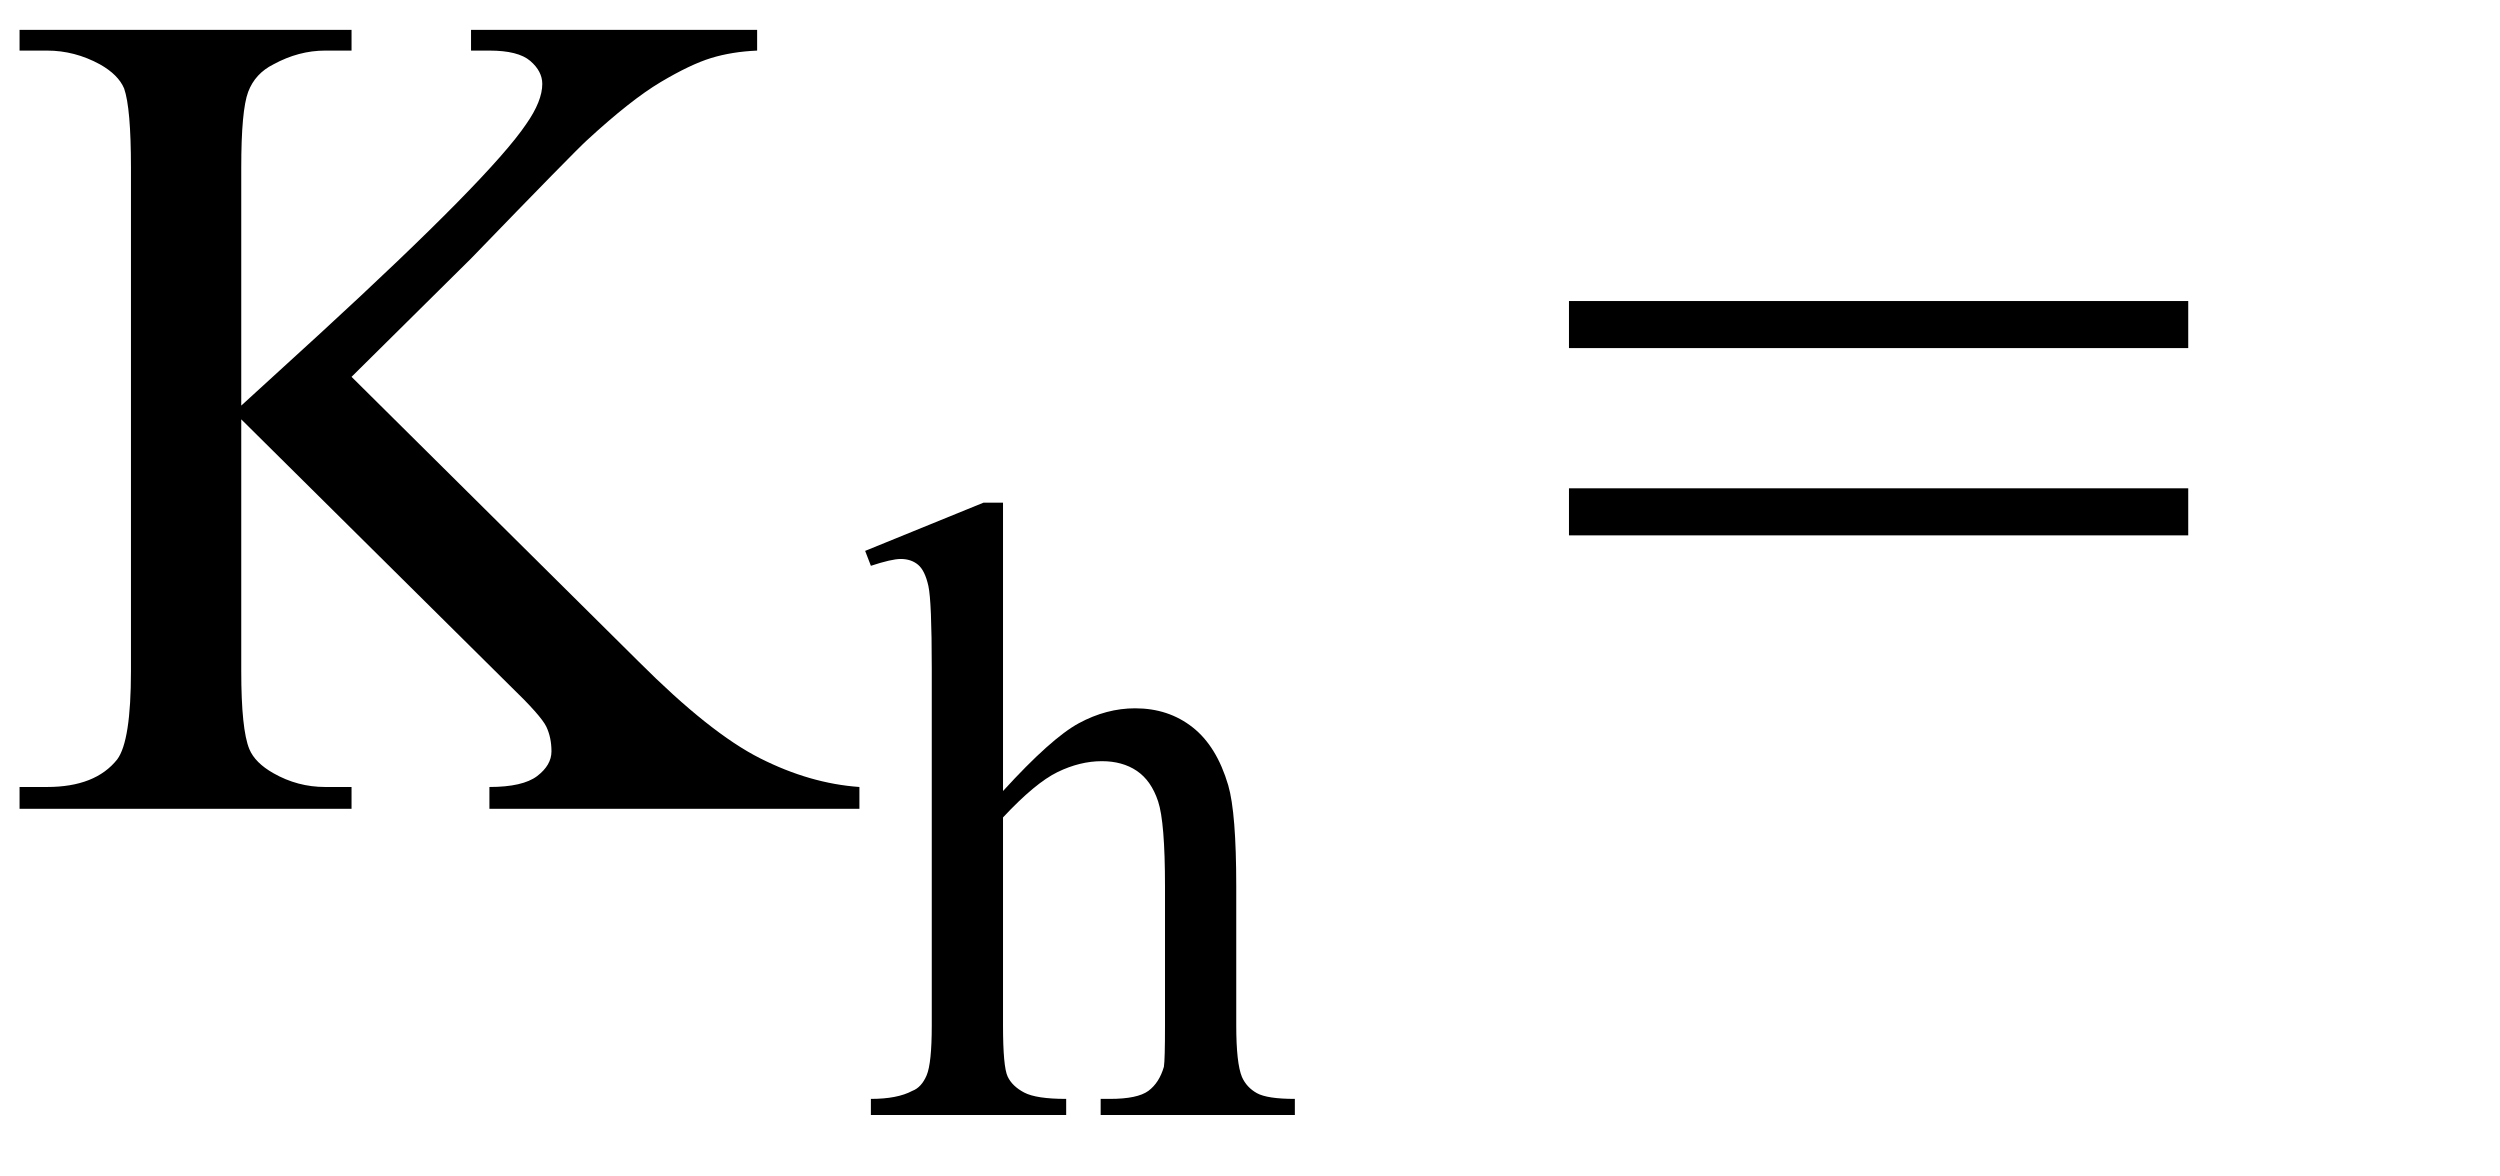
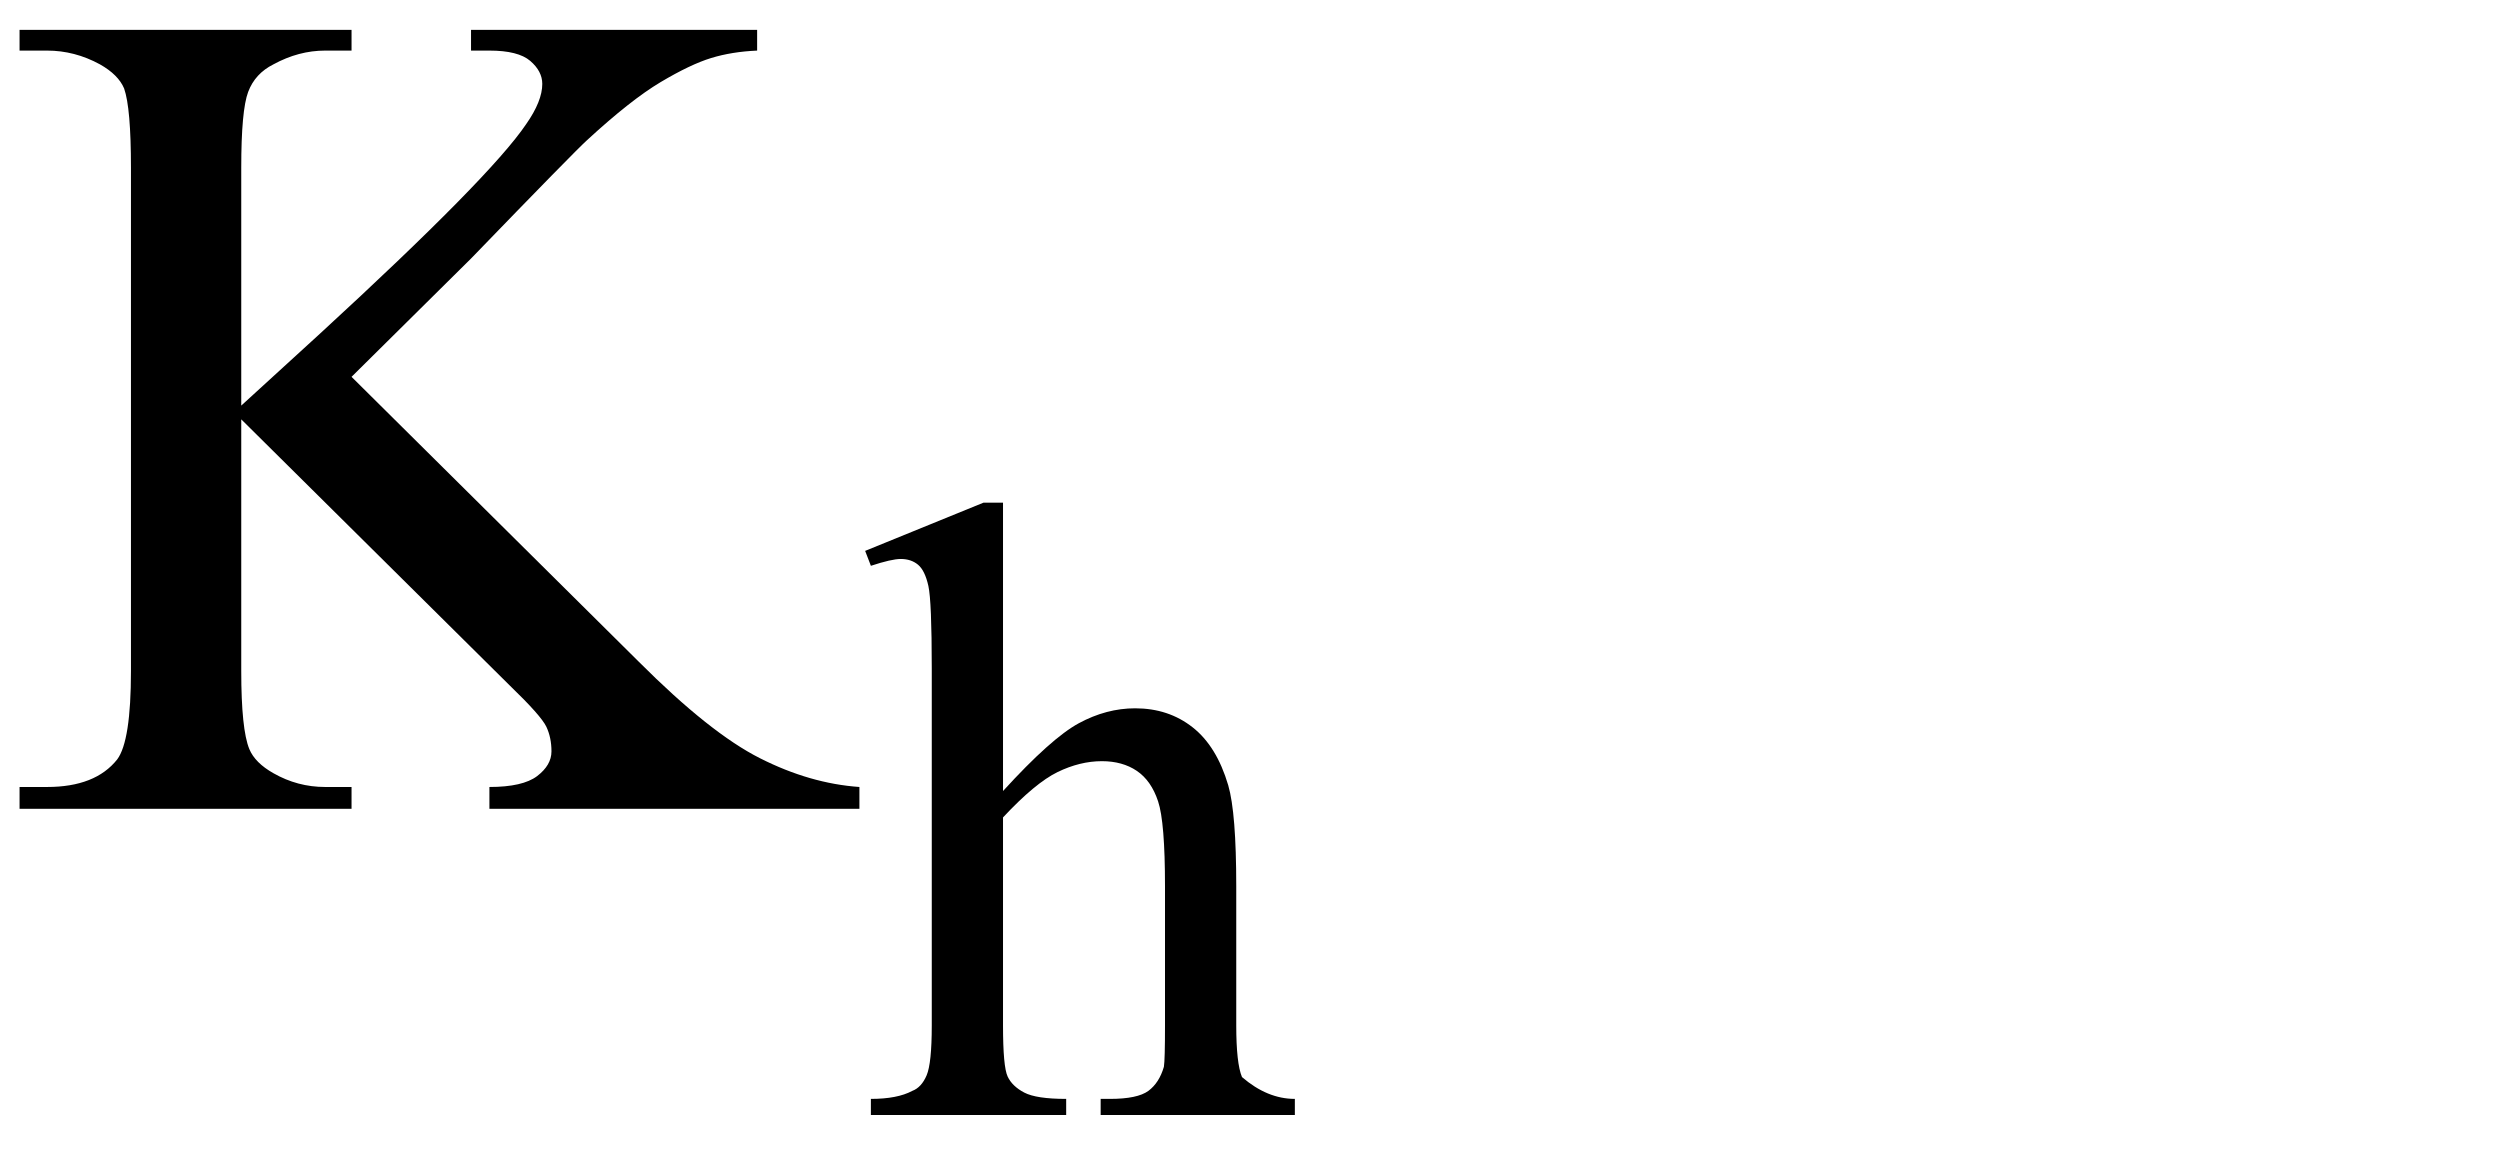
<svg xmlns="http://www.w3.org/2000/svg" stroke-dasharray="none" shape-rendering="auto" font-family="'Dialog'" width="34" text-rendering="auto" fill-opacity="1" contentScriptType="text/ecmascript" color-interpolation="auto" color-rendering="auto" preserveAspectRatio="xMidYMid meet" font-size="12" fill="black" stroke="black" image-rendering="auto" stroke-miterlimit="10" zoomAndPan="magnify" version="1.0" stroke-linecap="square" stroke-linejoin="miter" contentStyleType="text/css" font-style="normal" height="16" stroke-width="1" stroke-dashoffset="0" font-weight="normal" stroke-opacity="1">
  <defs id="genericDefs" />
  <g>
    <g text-rendering="optimizeLegibility" transform="translate(0,11)" color-rendering="optimizeQuality" color-interpolation="linearRGB" image-rendering="optimizeQuality">
      <path d="M4.781 -5.875 L8.688 -2 Q9.656 -1.031 10.336 -0.688 Q11.016 -0.344 11.688 -0.297 L11.688 0 L6.656 0 L6.656 -0.297 Q7.109 -0.297 7.305 -0.445 Q7.5 -0.594 7.5 -0.781 Q7.5 -0.969 7.43 -1.117 Q7.359 -1.266 6.938 -1.672 L3.281 -5.297 L3.281 -1.875 Q3.281 -1.078 3.391 -0.812 Q3.469 -0.625 3.719 -0.484 Q4.047 -0.297 4.422 -0.297 L4.781 -0.297 L4.781 0 L0.266 0 L0.266 -0.297 L0.641 -0.297 Q1.297 -0.297 1.594 -0.672 Q1.781 -0.922 1.781 -1.875 L1.781 -8.719 Q1.781 -9.531 1.688 -9.797 Q1.609 -9.984 1.359 -10.125 Q1.016 -10.312 0.641 -10.312 L0.266 -10.312 L0.266 -10.594 L4.781 -10.594 L4.781 -10.312 L4.422 -10.312 Q4.062 -10.312 3.719 -10.125 Q3.469 -10 3.375 -9.75 Q3.281 -9.5 3.281 -8.719 L3.281 -5.484 Q3.438 -5.625 4.359 -6.469 Q6.672 -8.594 7.156 -9.312 Q7.375 -9.625 7.375 -9.859 Q7.375 -10.031 7.211 -10.172 Q7.047 -10.312 6.656 -10.312 L6.406 -10.312 L6.406 -10.594 L10.297 -10.594 L10.297 -10.312 Q9.953 -10.297 9.672 -10.211 Q9.391 -10.125 8.984 -9.883 Q8.578 -9.641 7.984 -9.094 Q7.812 -8.938 6.406 -7.484 L4.781 -5.875 Z" stroke="none" />
    </g>
    <g text-rendering="optimizeLegibility" transform="translate(11.688,15.164)" color-rendering="optimizeQuality" color-interpolation="linearRGB" image-rendering="optimizeQuality">
-       <path d="M1.953 -8.328 L1.953 -4.406 Q2.609 -5.125 2.984 -5.328 Q3.359 -5.531 3.75 -5.531 Q4.203 -5.531 4.531 -5.273 Q4.859 -5.016 5.016 -4.484 Q5.125 -4.109 5.125 -3.109 L5.125 -1.219 Q5.125 -0.703 5.203 -0.516 Q5.266 -0.375 5.406 -0.297 Q5.547 -0.219 5.922 -0.219 L5.922 0 L3.281 0 L3.281 -0.219 L3.406 -0.219 Q3.781 -0.219 3.93 -0.328 Q4.078 -0.438 4.141 -0.656 Q4.156 -0.75 4.156 -1.219 L4.156 -3.109 Q4.156 -3.984 4.062 -4.266 Q3.969 -4.547 3.773 -4.68 Q3.578 -4.812 3.297 -4.812 Q3 -4.812 2.695 -4.664 Q2.391 -4.516 1.953 -4.047 L1.953 -1.219 Q1.953 -0.656 2.016 -0.523 Q2.078 -0.391 2.242 -0.305 Q2.406 -0.219 2.812 -0.219 L2.812 0 L0.156 0 L0.156 -0.219 Q0.516 -0.219 0.719 -0.328 Q0.844 -0.375 0.914 -0.539 Q0.984 -0.703 0.984 -1.219 L0.984 -6.078 Q0.984 -6.984 0.938 -7.195 Q0.891 -7.406 0.797 -7.484 Q0.703 -7.562 0.562 -7.562 Q0.438 -7.562 0.156 -7.469 L0.078 -7.672 L1.688 -8.328 L1.953 -8.328 Z" stroke="none" />
+       <path d="M1.953 -8.328 L1.953 -4.406 Q2.609 -5.125 2.984 -5.328 Q3.359 -5.531 3.75 -5.531 Q4.203 -5.531 4.531 -5.273 Q4.859 -5.016 5.016 -4.484 Q5.125 -4.109 5.125 -3.109 L5.125 -1.219 Q5.125 -0.703 5.203 -0.516 Q5.547 -0.219 5.922 -0.219 L5.922 0 L3.281 0 L3.281 -0.219 L3.406 -0.219 Q3.781 -0.219 3.93 -0.328 Q4.078 -0.438 4.141 -0.656 Q4.156 -0.75 4.156 -1.219 L4.156 -3.109 Q4.156 -3.984 4.062 -4.266 Q3.969 -4.547 3.773 -4.68 Q3.578 -4.812 3.297 -4.812 Q3 -4.812 2.695 -4.664 Q2.391 -4.516 1.953 -4.047 L1.953 -1.219 Q1.953 -0.656 2.016 -0.523 Q2.078 -0.391 2.242 -0.305 Q2.406 -0.219 2.812 -0.219 L2.812 0 L0.156 0 L0.156 -0.219 Q0.516 -0.219 0.719 -0.328 Q0.844 -0.375 0.914 -0.539 Q0.984 -0.703 0.984 -1.219 L0.984 -6.078 Q0.984 -6.984 0.938 -7.195 Q0.891 -7.406 0.797 -7.484 Q0.703 -7.562 0.562 -7.562 Q0.438 -7.562 0.156 -7.469 L0.078 -7.672 L1.688 -8.328 L1.953 -8.328 Z" stroke="none" />
    </g>
    <g text-rendering="optimizeLegibility" transform="translate(21.041,11)" color-rendering="optimizeQuality" color-interpolation="linearRGB" image-rendering="optimizeQuality">
-       <path d="M0.297 -6.906 L8.719 -6.906 L8.719 -6.266 L0.297 -6.266 L0.297 -6.906 ZM0.297 -4.359 L8.719 -4.359 L8.719 -3.719 L0.297 -3.719 L0.297 -4.359 Z" stroke="none" />
-     </g>
+       </g>
  </g>
</svg>